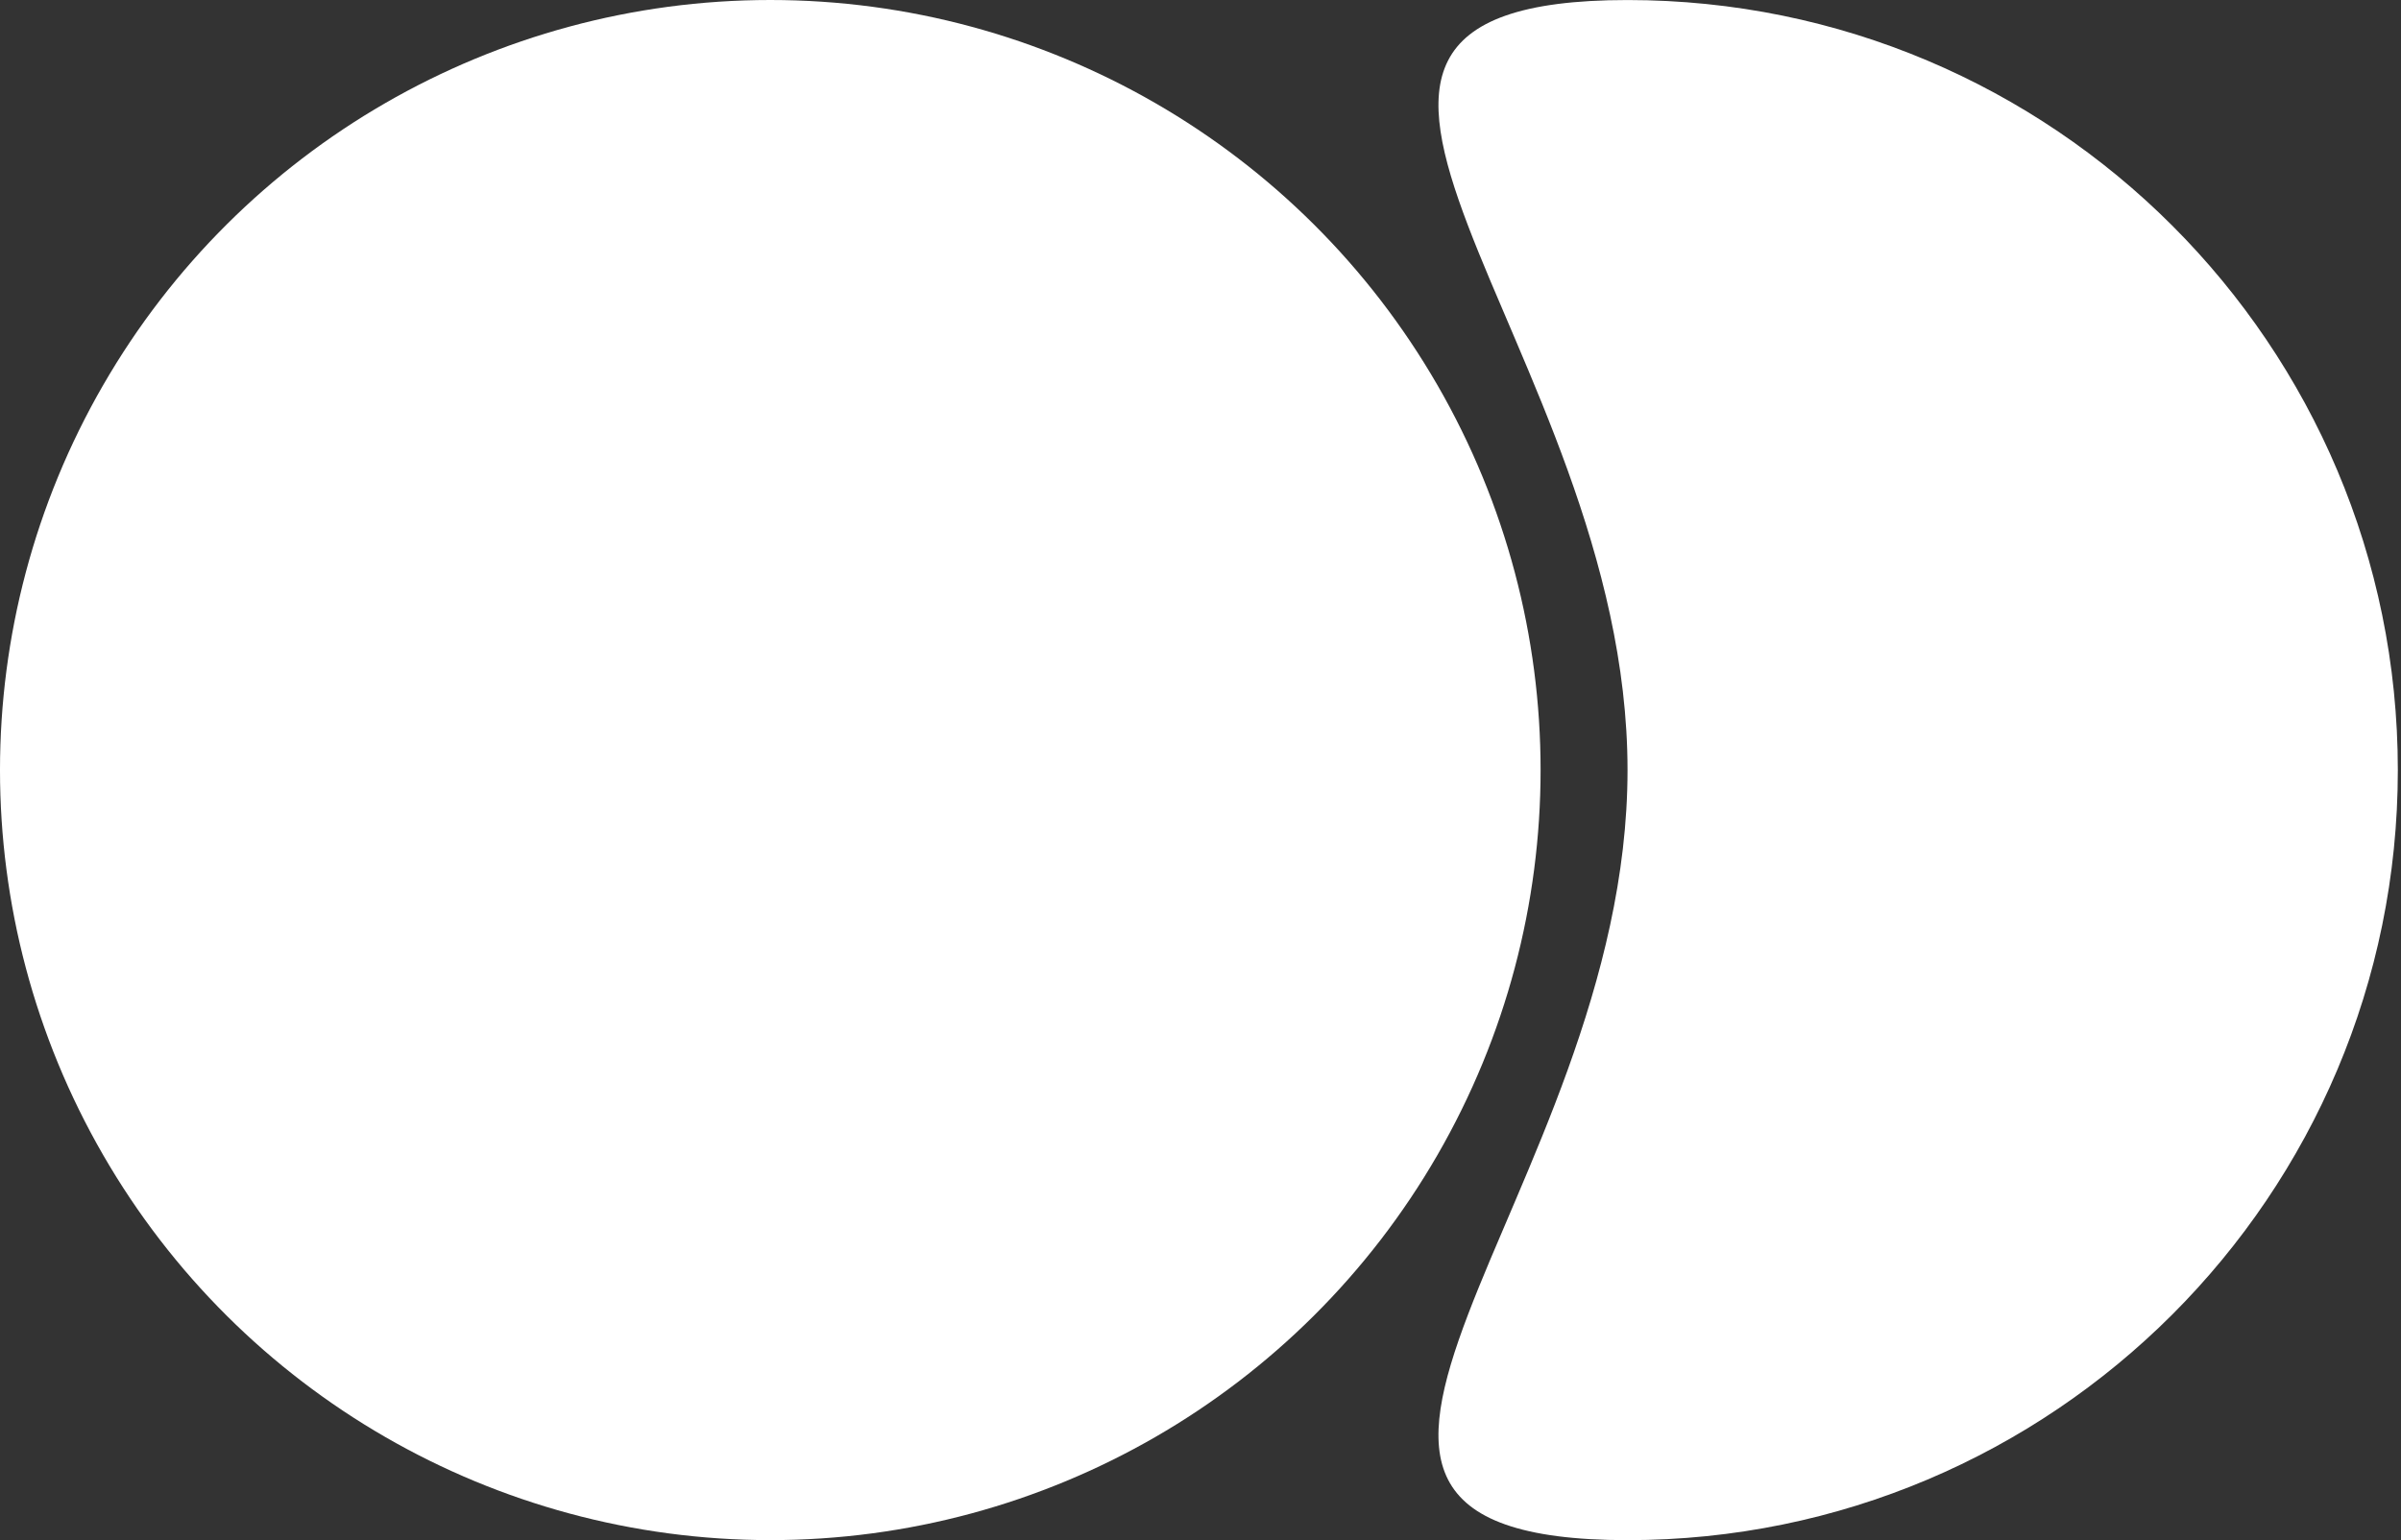
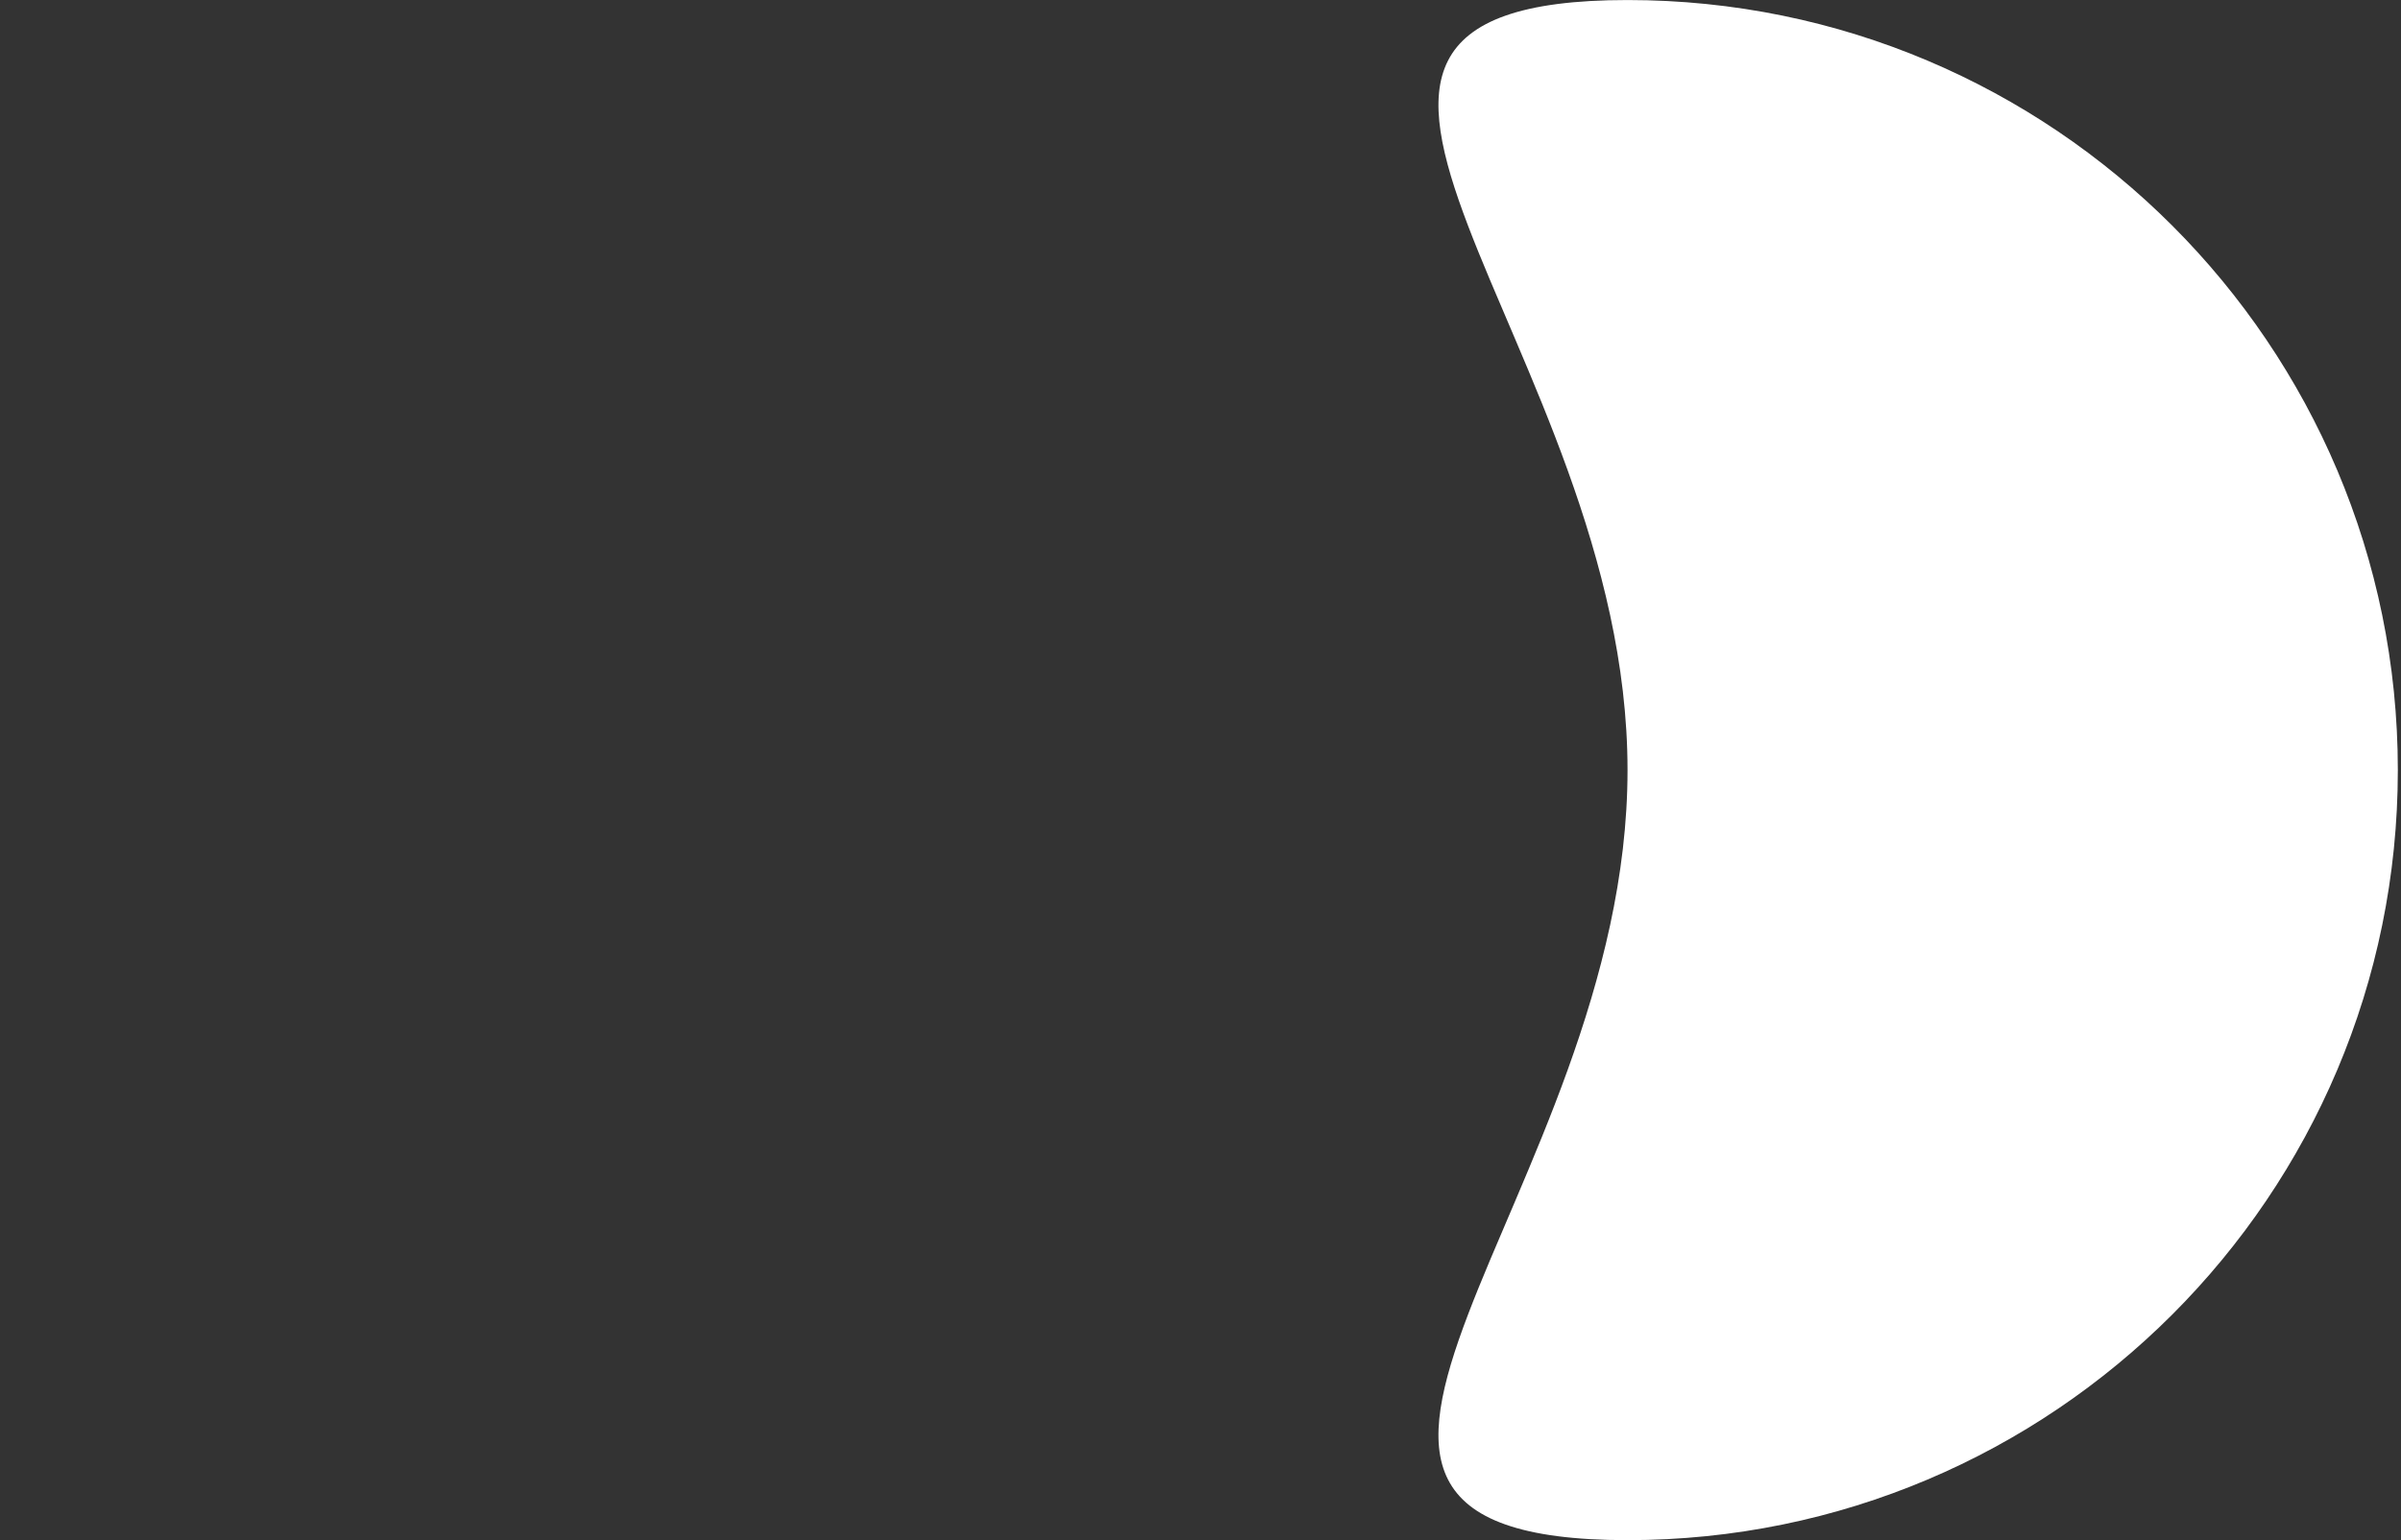
<svg xmlns="http://www.w3.org/2000/svg" width="413" height="265" viewBox="0 0 413 265" fill="none">
  <rect x="0" y="0" width="413" height="265" fill="#333333" stroke="none" />
  <path d="M279.955 0.006C353.132 0.006 412.455 59.328 412.455 132.506C412.455 205.684 353.132 265.006 279.955 265.006C206.777 265.006 279.954 205.684 279.954 132.506C279.954 59.328 206.777 0.006 279.955 0.006Z" fill="white" />
-   <circle cx="132.5" cy="132.5" r="132.5" transform="matrix(0 -1 1 0 0 265)" fill="white" />
</svg>